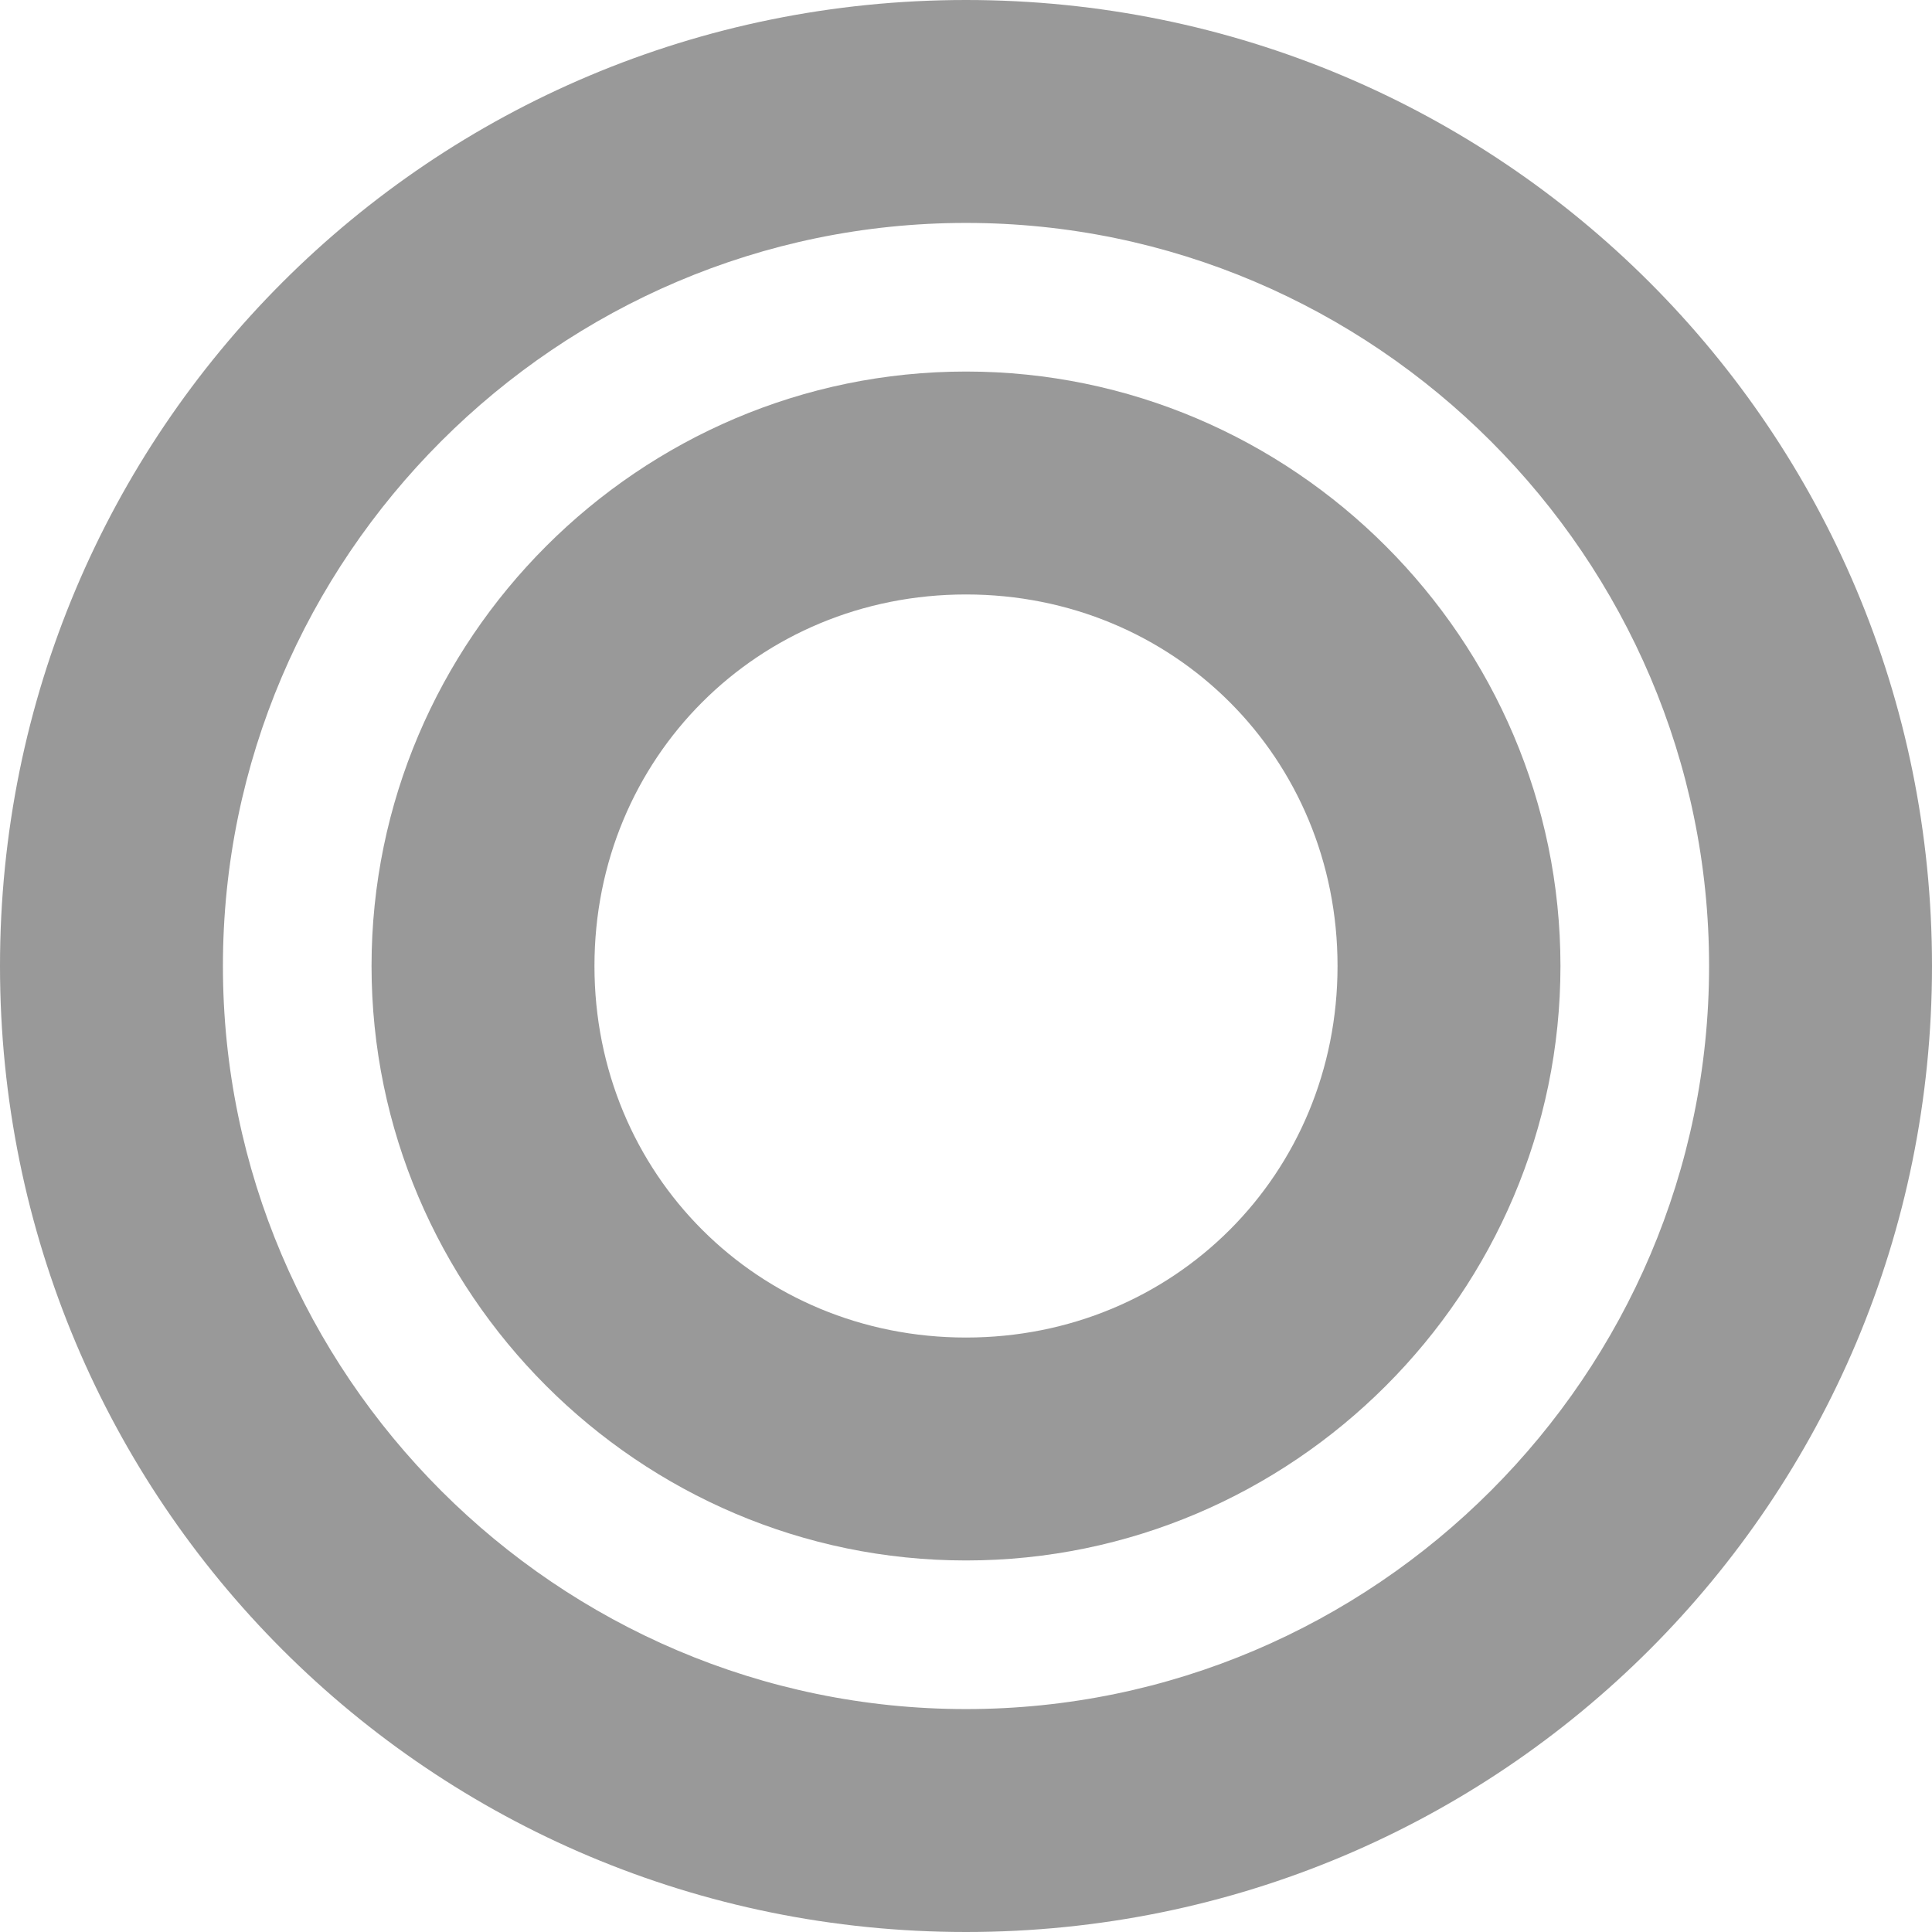
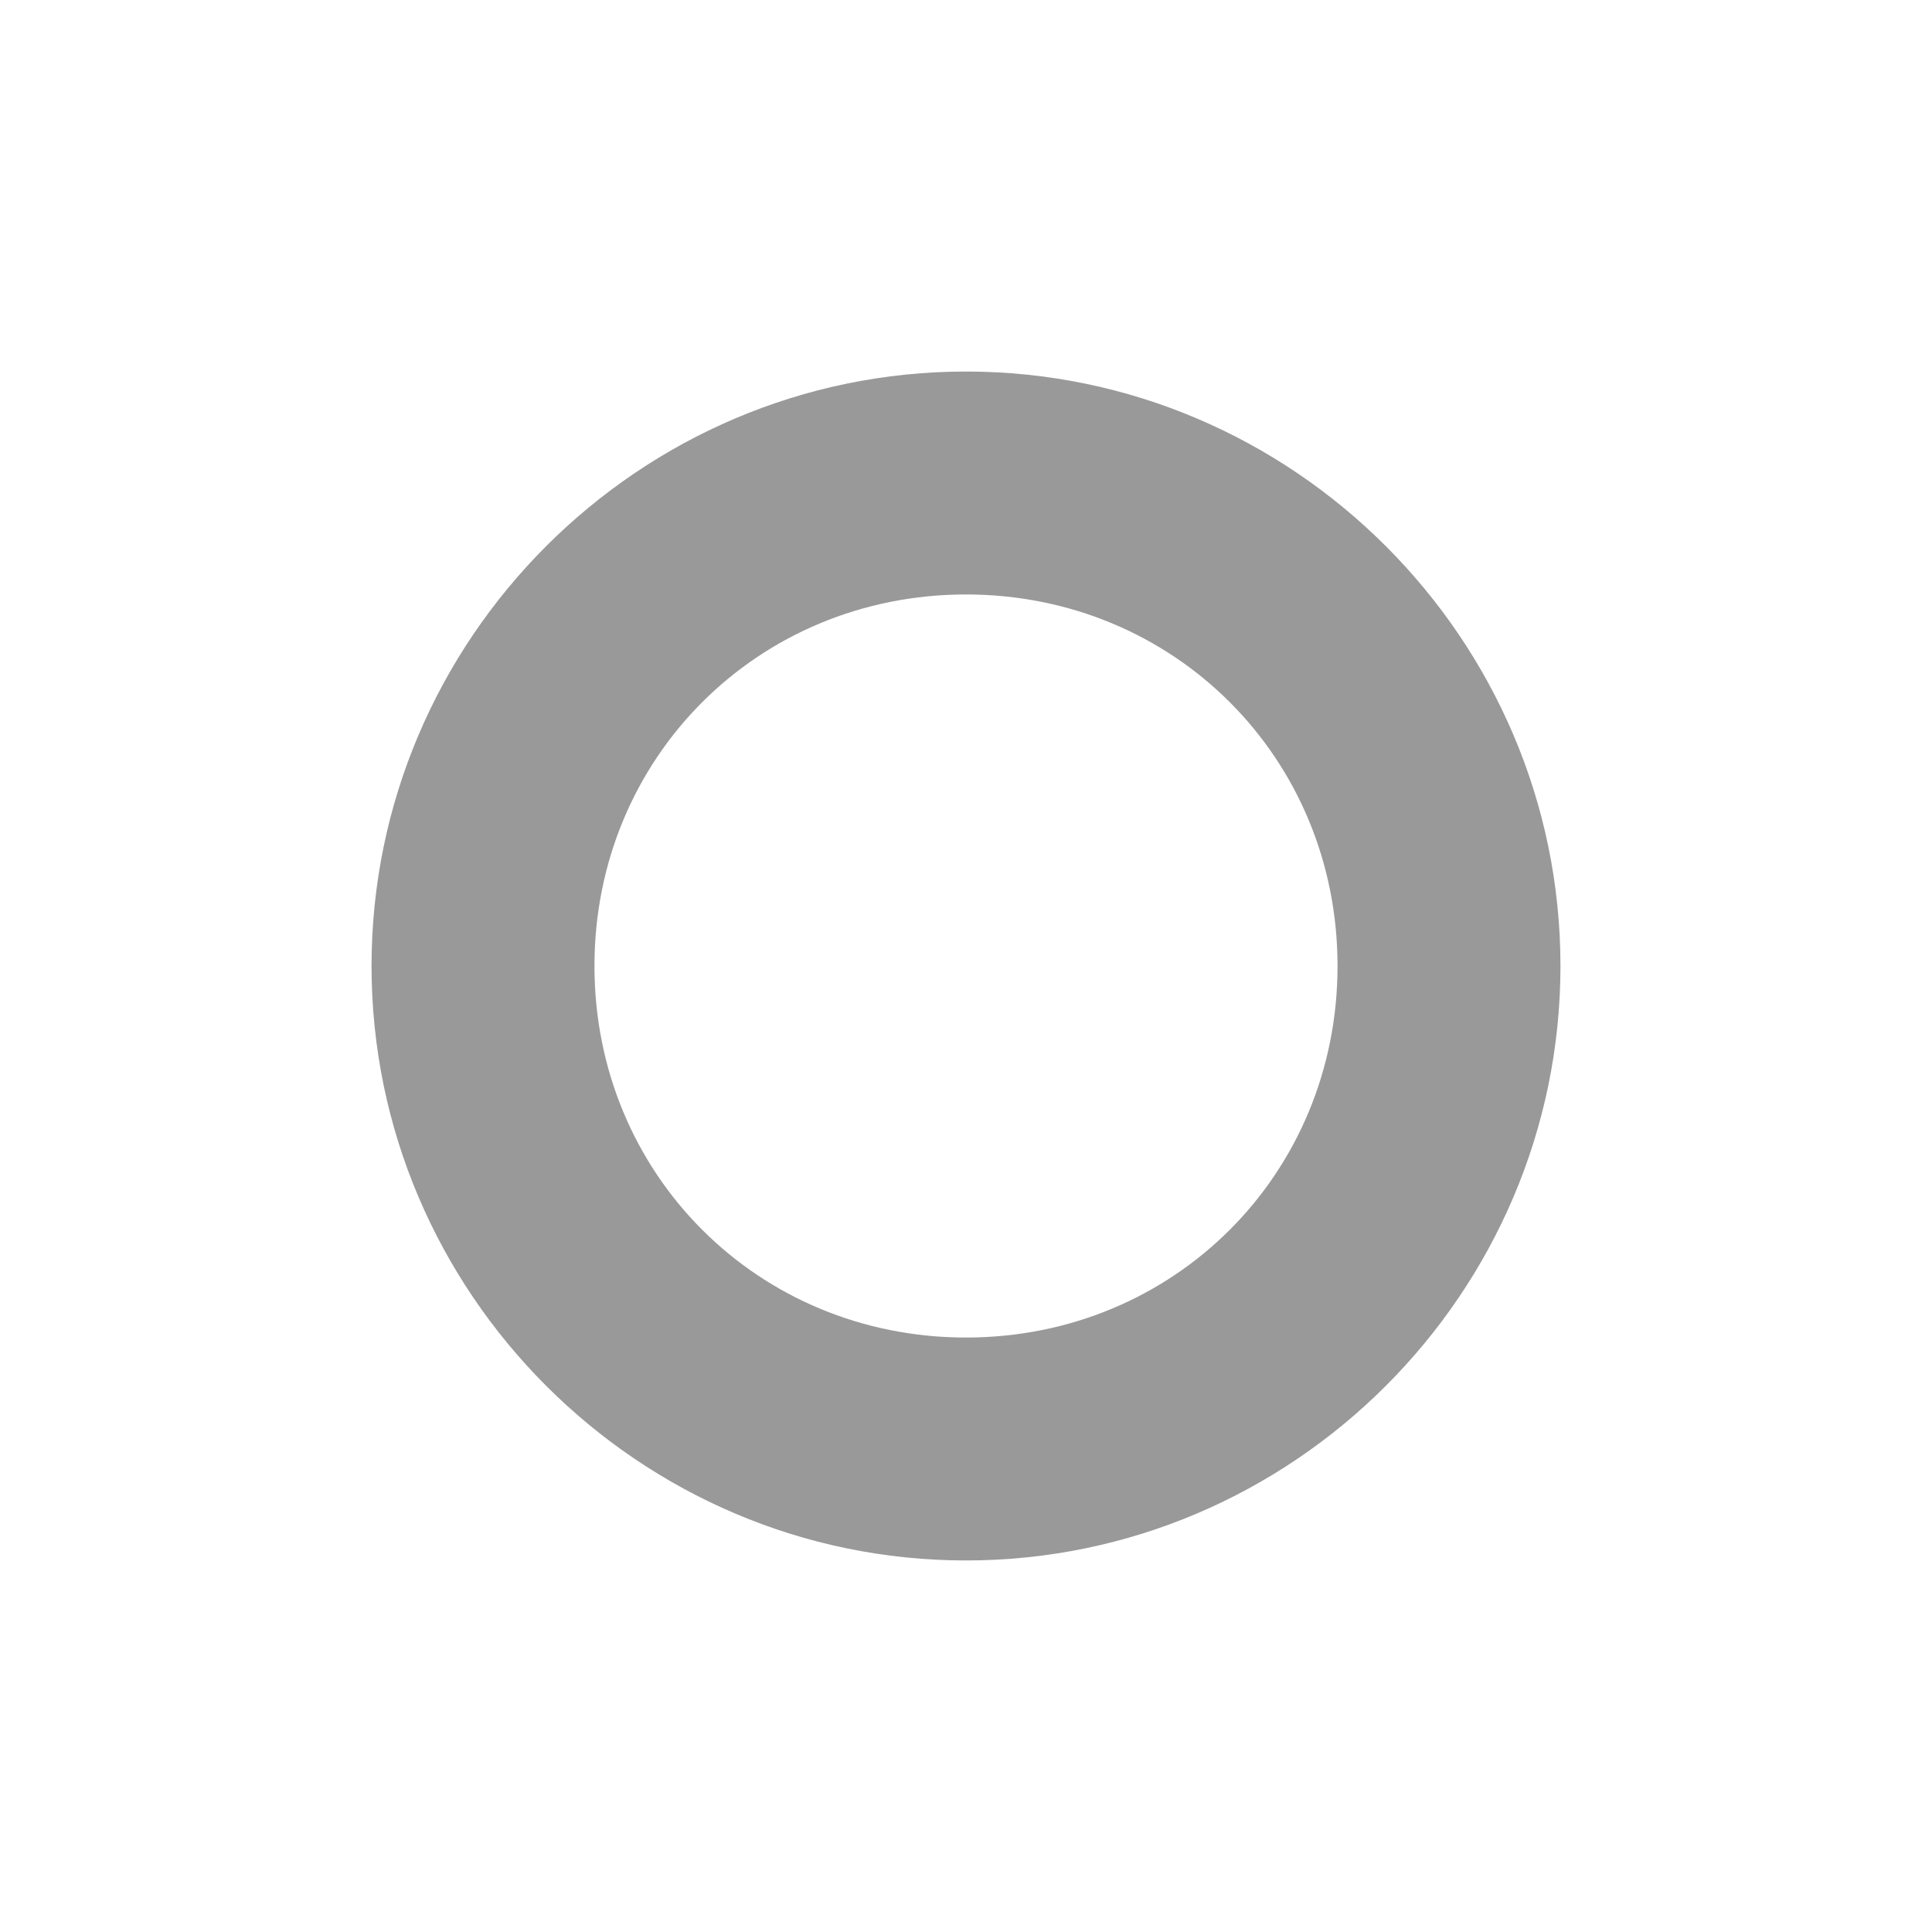
<svg xmlns="http://www.w3.org/2000/svg" version="1.1" id="レイヤー_1" x="0px" y="0px" viewBox="0 0 26 26" style="enable-background:new 0 0 26 26;" xml:space="preserve">
  <style type="text/css">
	.st0{fill:#999;}
</style>
-   <path class="st0" d="M13,5c-4.4,0-8,3.6-8,8s3.6,8,8,8s8-3.6,8-8S17.4,5,13,5z M13,18c-2.8,0-5-2.2-5-5s2.2-5,5-5s5,2.2,5,5  S15.8,18,13,18z" />
-   <path class="st0" d="M13,0C5.8,0,0,5.8,0,13s5.8,13,13,13s13-5.8,13-13S20.2,0,13,0z M13,23C7.5,23,3,18.5,3,13C3,7.5,7.5,3,13,3  c5.5,0,10,4.5,10,10C23,18.5,18.5,23,13,23z" />
+   <path class="st0" d="M13,5c-4.4,0-8,3.6-8,8s3.6,8,8,8s8-3.6,8-8S17.4,5,13,5M13,18c-2.8,0-5-2.2-5-5s2.2-5,5-5s5,2.2,5,5  S15.8,18,13,18z" />
</svg>